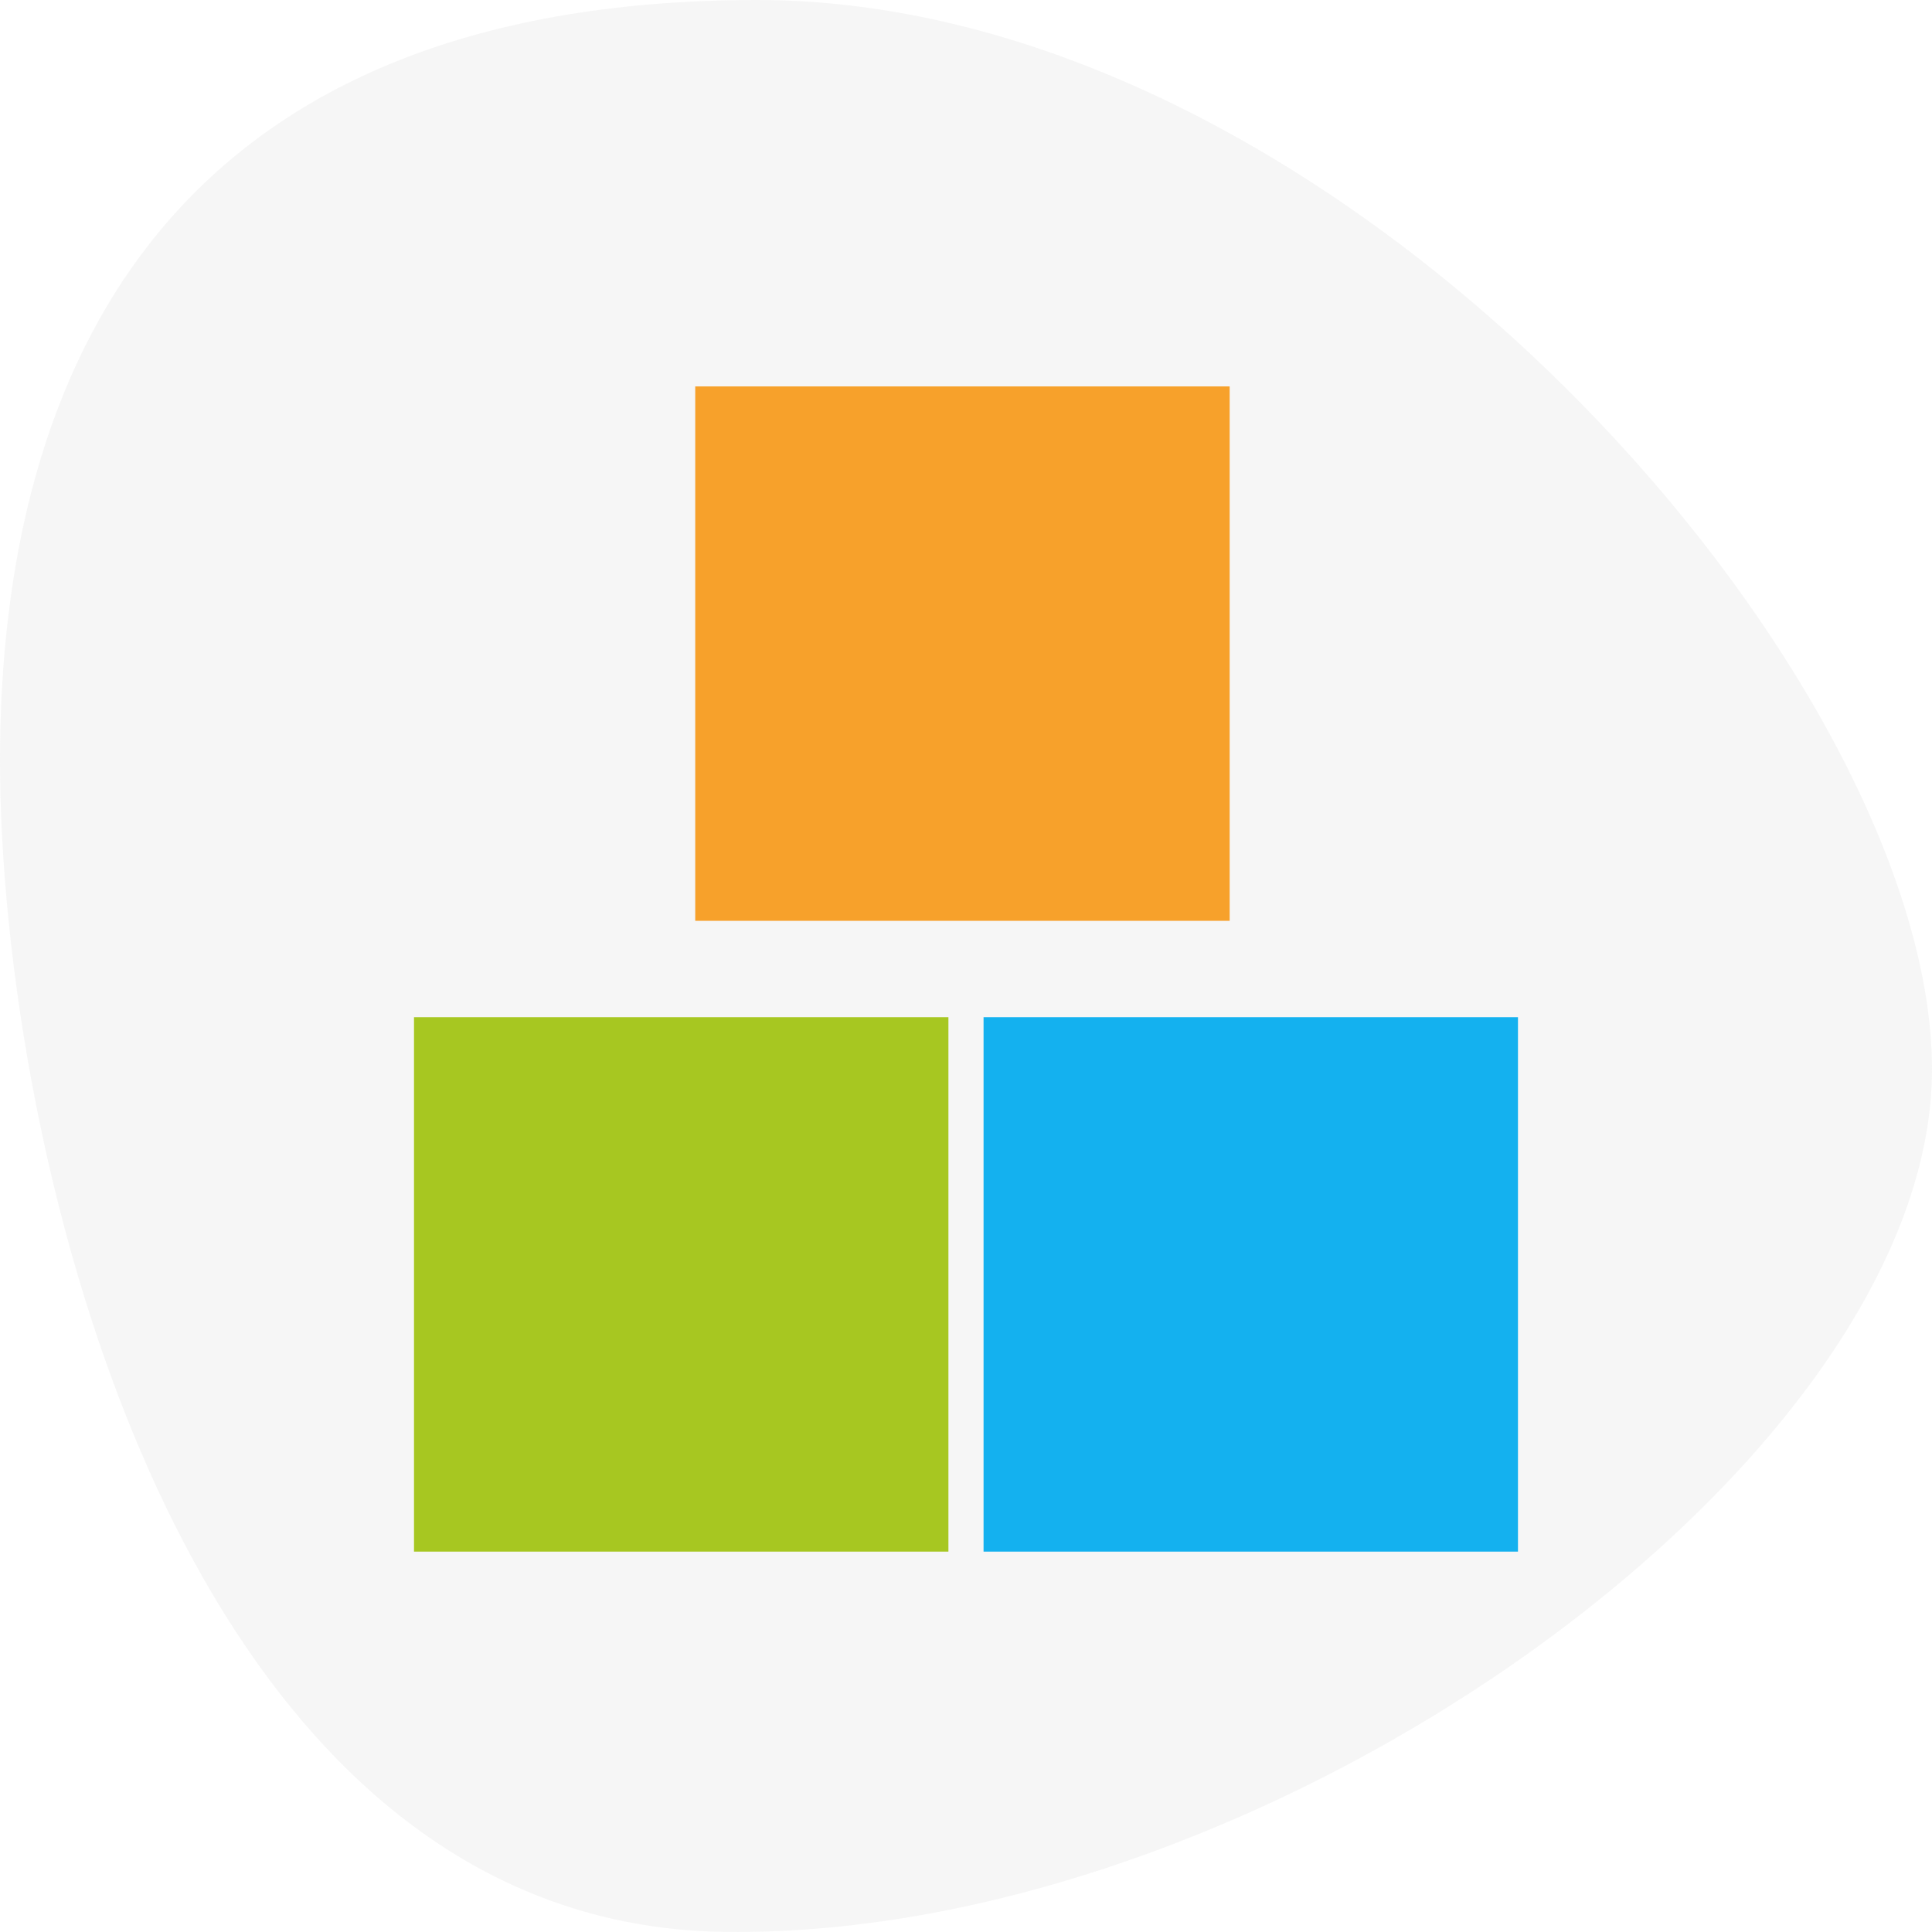
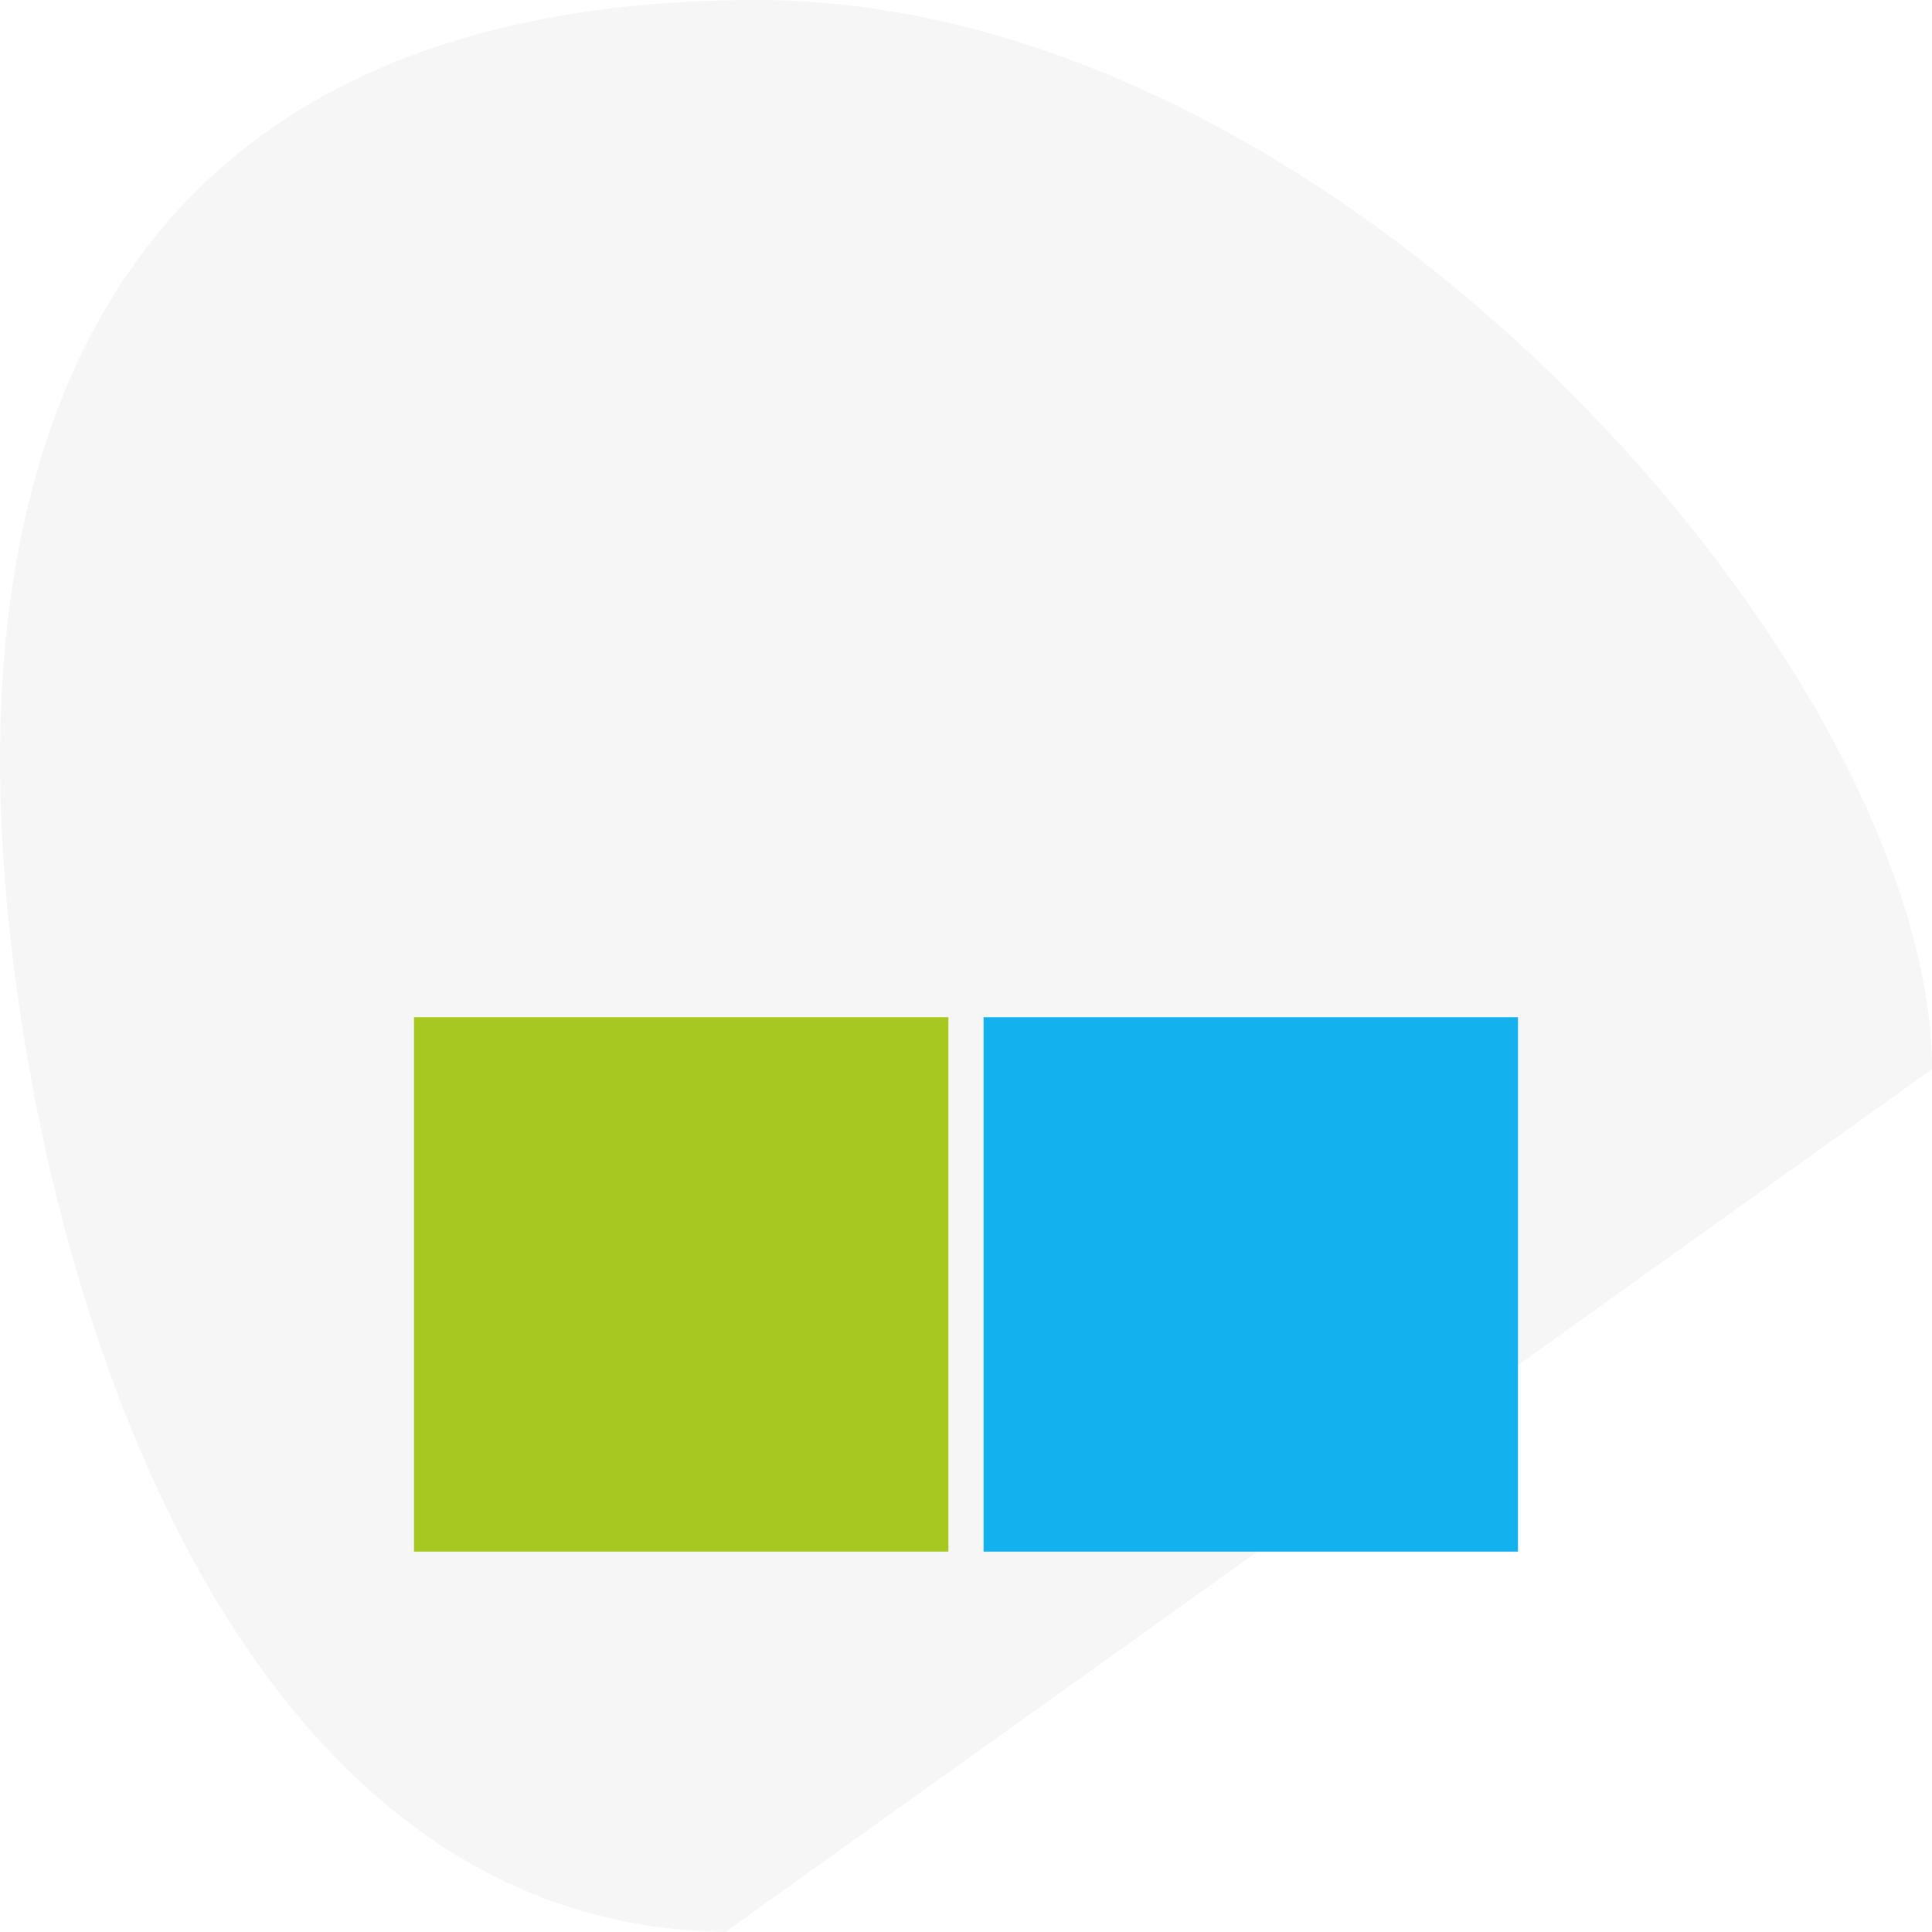
<svg xmlns="http://www.w3.org/2000/svg" width="100%" height="100%" viewBox="0 0 70 70" version="1.1" xml:space="preserve" style="fill-rule:evenodd;clip-rule:evenodd;stroke-linejoin:round;stroke-miterlimit:2;">
  <g opacity="0.1">
-     <path d="M70,38.739c0,-14.184 -21.221,-38.739 -42.561,-38.739c-21.341,0 -27.439,13.366 -27.439,27.55c0,14.183 6.518,42.21 26.282,42.447c19.764,0.237 43.718,-17.074 43.718,-31.258Z" style="fill:#a4a4a4;fill-rule:nonzero;" />
+     <path d="M70,38.739c0,-14.184 -21.221,-38.739 -42.561,-38.739c-21.341,0 -27.439,13.366 -27.439,27.55c0,14.183 6.518,42.21 26.282,42.447Z" style="fill:#a4a4a4;fill-rule:nonzero;" />
  </g>
  <g>
    <g>
      <rect x="15" y="36.855" width="19.363" height="19.363" style="fill:#a7c721;fill-rule:nonzero;" />
    </g>
    <g>
      <rect x="35.636" y="36.855" width="19.363" height="19.363" style="fill:#14b1ef;fill-rule:nonzero;" />
    </g>
    <g>
-       <rect x="25.19" y="14" width="19.363" height="19.363" style="fill:#f7a12b;fill-rule:nonzero;" />
-     </g>
+       </g>
  </g>
</svg>